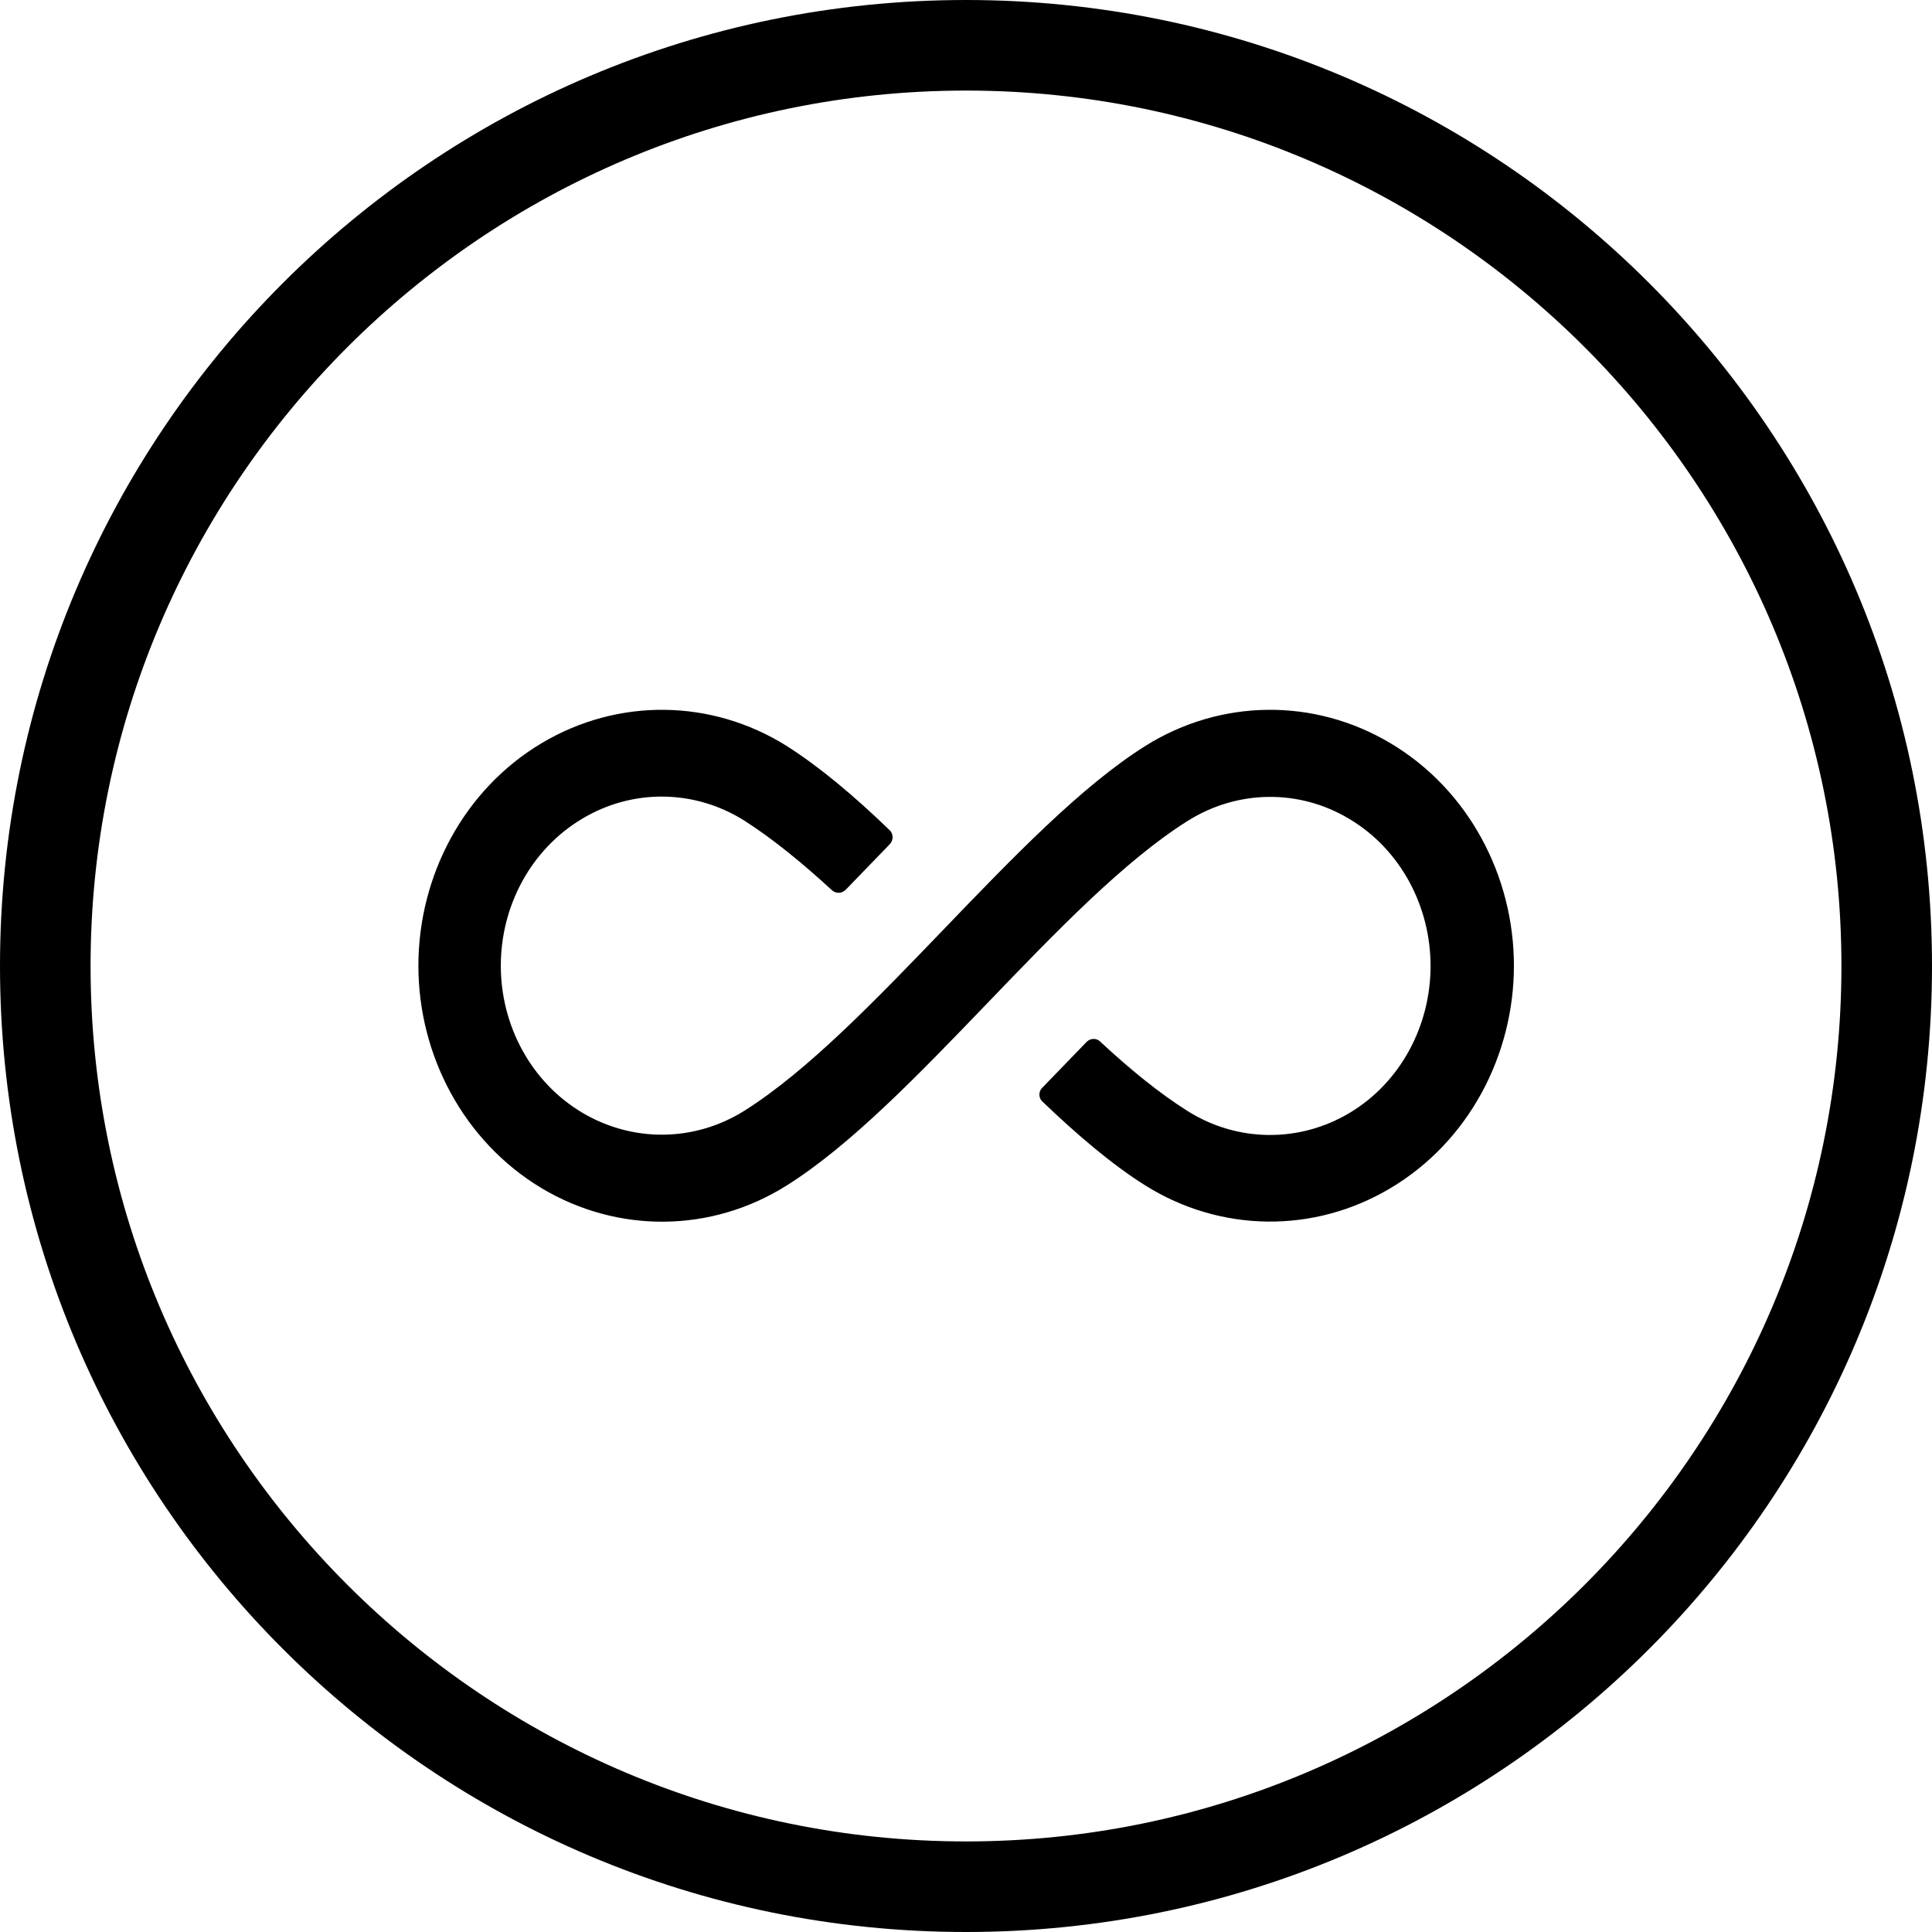
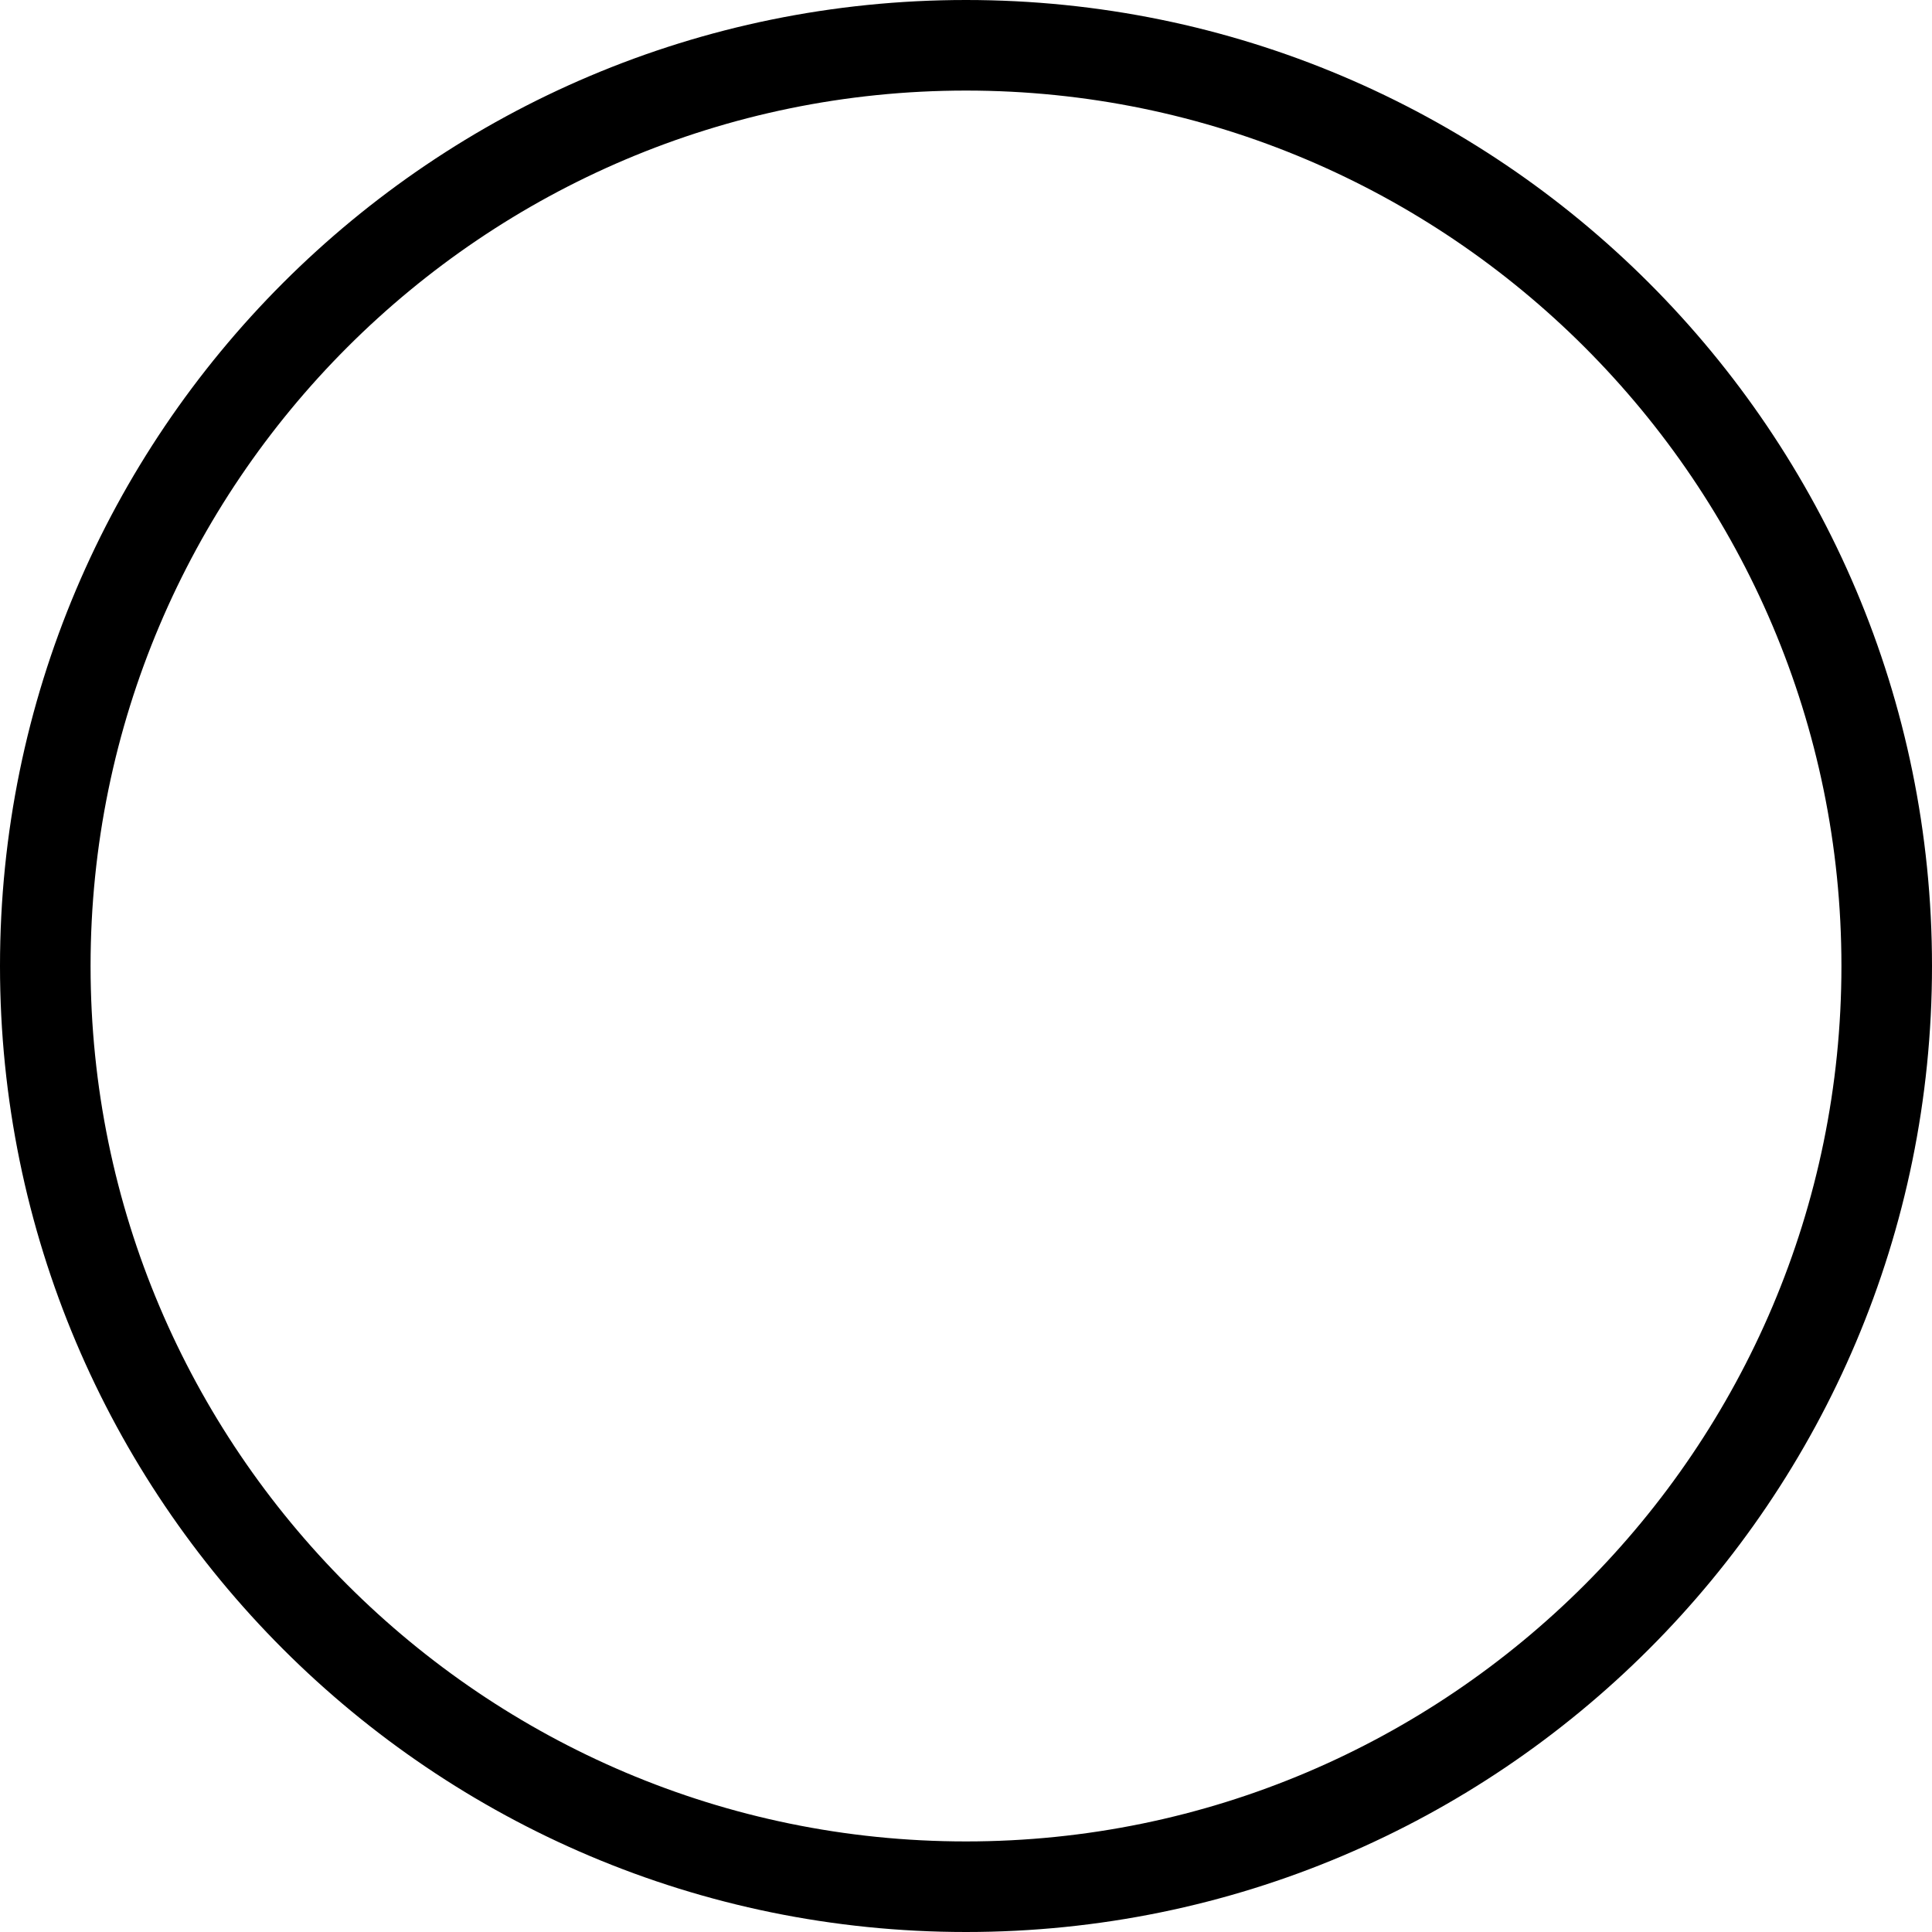
<svg xmlns="http://www.w3.org/2000/svg" fill="none" viewBox="0 0 50 50" height="50" width="50">
  <g clip-path="url(#clip0_2505_1474)">
-     <path fill="black" d="M26.969 28.156C27.352 27.758 27.734 27.367 28.117 26.969C28.211 26.867 28.375 26.859 28.469 26.953C29.242 27.672 30.008 28.297 30.742 28.758C32.023 29.562 33.625 29.578 34.922 28.805C36.258 28.008 37.023 26.531 37.023 25C37.023 23.469 36.258 21.992 34.922 21.195C33.625 20.414 32.023 20.437 30.742 21.242C27.453 23.305 23.664 28.609 20.359 30.68C18.414 31.906 15.992 31.93 14.016 30.75C12 29.539 10.828 27.312 10.828 24.992C10.828 22.672 12 20.437 14.016 19.234C15.992 18.055 18.414 18.086 20.359 19.305C21.219 19.852 22.117 20.609 23.023 21.484C23.125 21.578 23.125 21.742 23.031 21.844C22.648 22.242 22.266 22.633 21.883 23.031C21.789 23.125 21.633 23.133 21.531 23.039C20.758 22.328 19.992 21.703 19.258 21.234C17.977 20.43 16.375 20.406 15.07 21.187C13.734 21.984 12.961 23.453 12.961 24.992C12.961 26.531 13.734 28 15.07 28.797C16.375 29.57 17.969 29.555 19.258 28.75C22.539 26.687 26.336 21.383 29.641 19.305C31.586 18.086 34.008 18.055 35.984 19.234C38.008 20.437 39.18 22.672 39.18 24.992C39.18 27.312 38.008 29.547 35.984 30.75C34.008 31.93 31.586 31.898 29.641 30.68C28.781 30.14 27.883 29.375 26.977 28.508C26.875 28.414 26.875 28.25 26.969 28.156Z" clip-rule="evenodd" fill-rule="evenodd" />
-     <path fill="black" d="M25 2.344C37.492 2.344 47.656 12.508 47.656 25C47.656 37.492 37.492 47.656 25 47.656C12.508 47.656 2.344 37.492 2.344 25C2.344 12.508 12.508 2.344 25 2.344ZM25 0C11.195 0 0 11.195 0 25C0 38.805 11.195 50 25 50C38.805 50 50 38.805 50 25C50 11.195 38.805 0 25 0Z" />
+     <path fill="black" d="M25 2.344C37.492 2.344 47.656 12.508 47.656 25C47.656 37.492 37.492 47.656 25 47.656C12.508 47.656 2.344 37.492 2.344 25C2.344 12.508 12.508 2.344 25 2.344ZM25 0C11.195 0 0 11.195 0 25C0 38.805 11.195 50 25 50C38.805 50 50 38.805 50 25C50 11.195 38.805 0 25 0" />
  </g>
  <defs>
    <clipPath id="clip0_2505_1474">
      <rect fill="white" height="50" width="50" />
    </clipPath>
  </defs>
</svg>